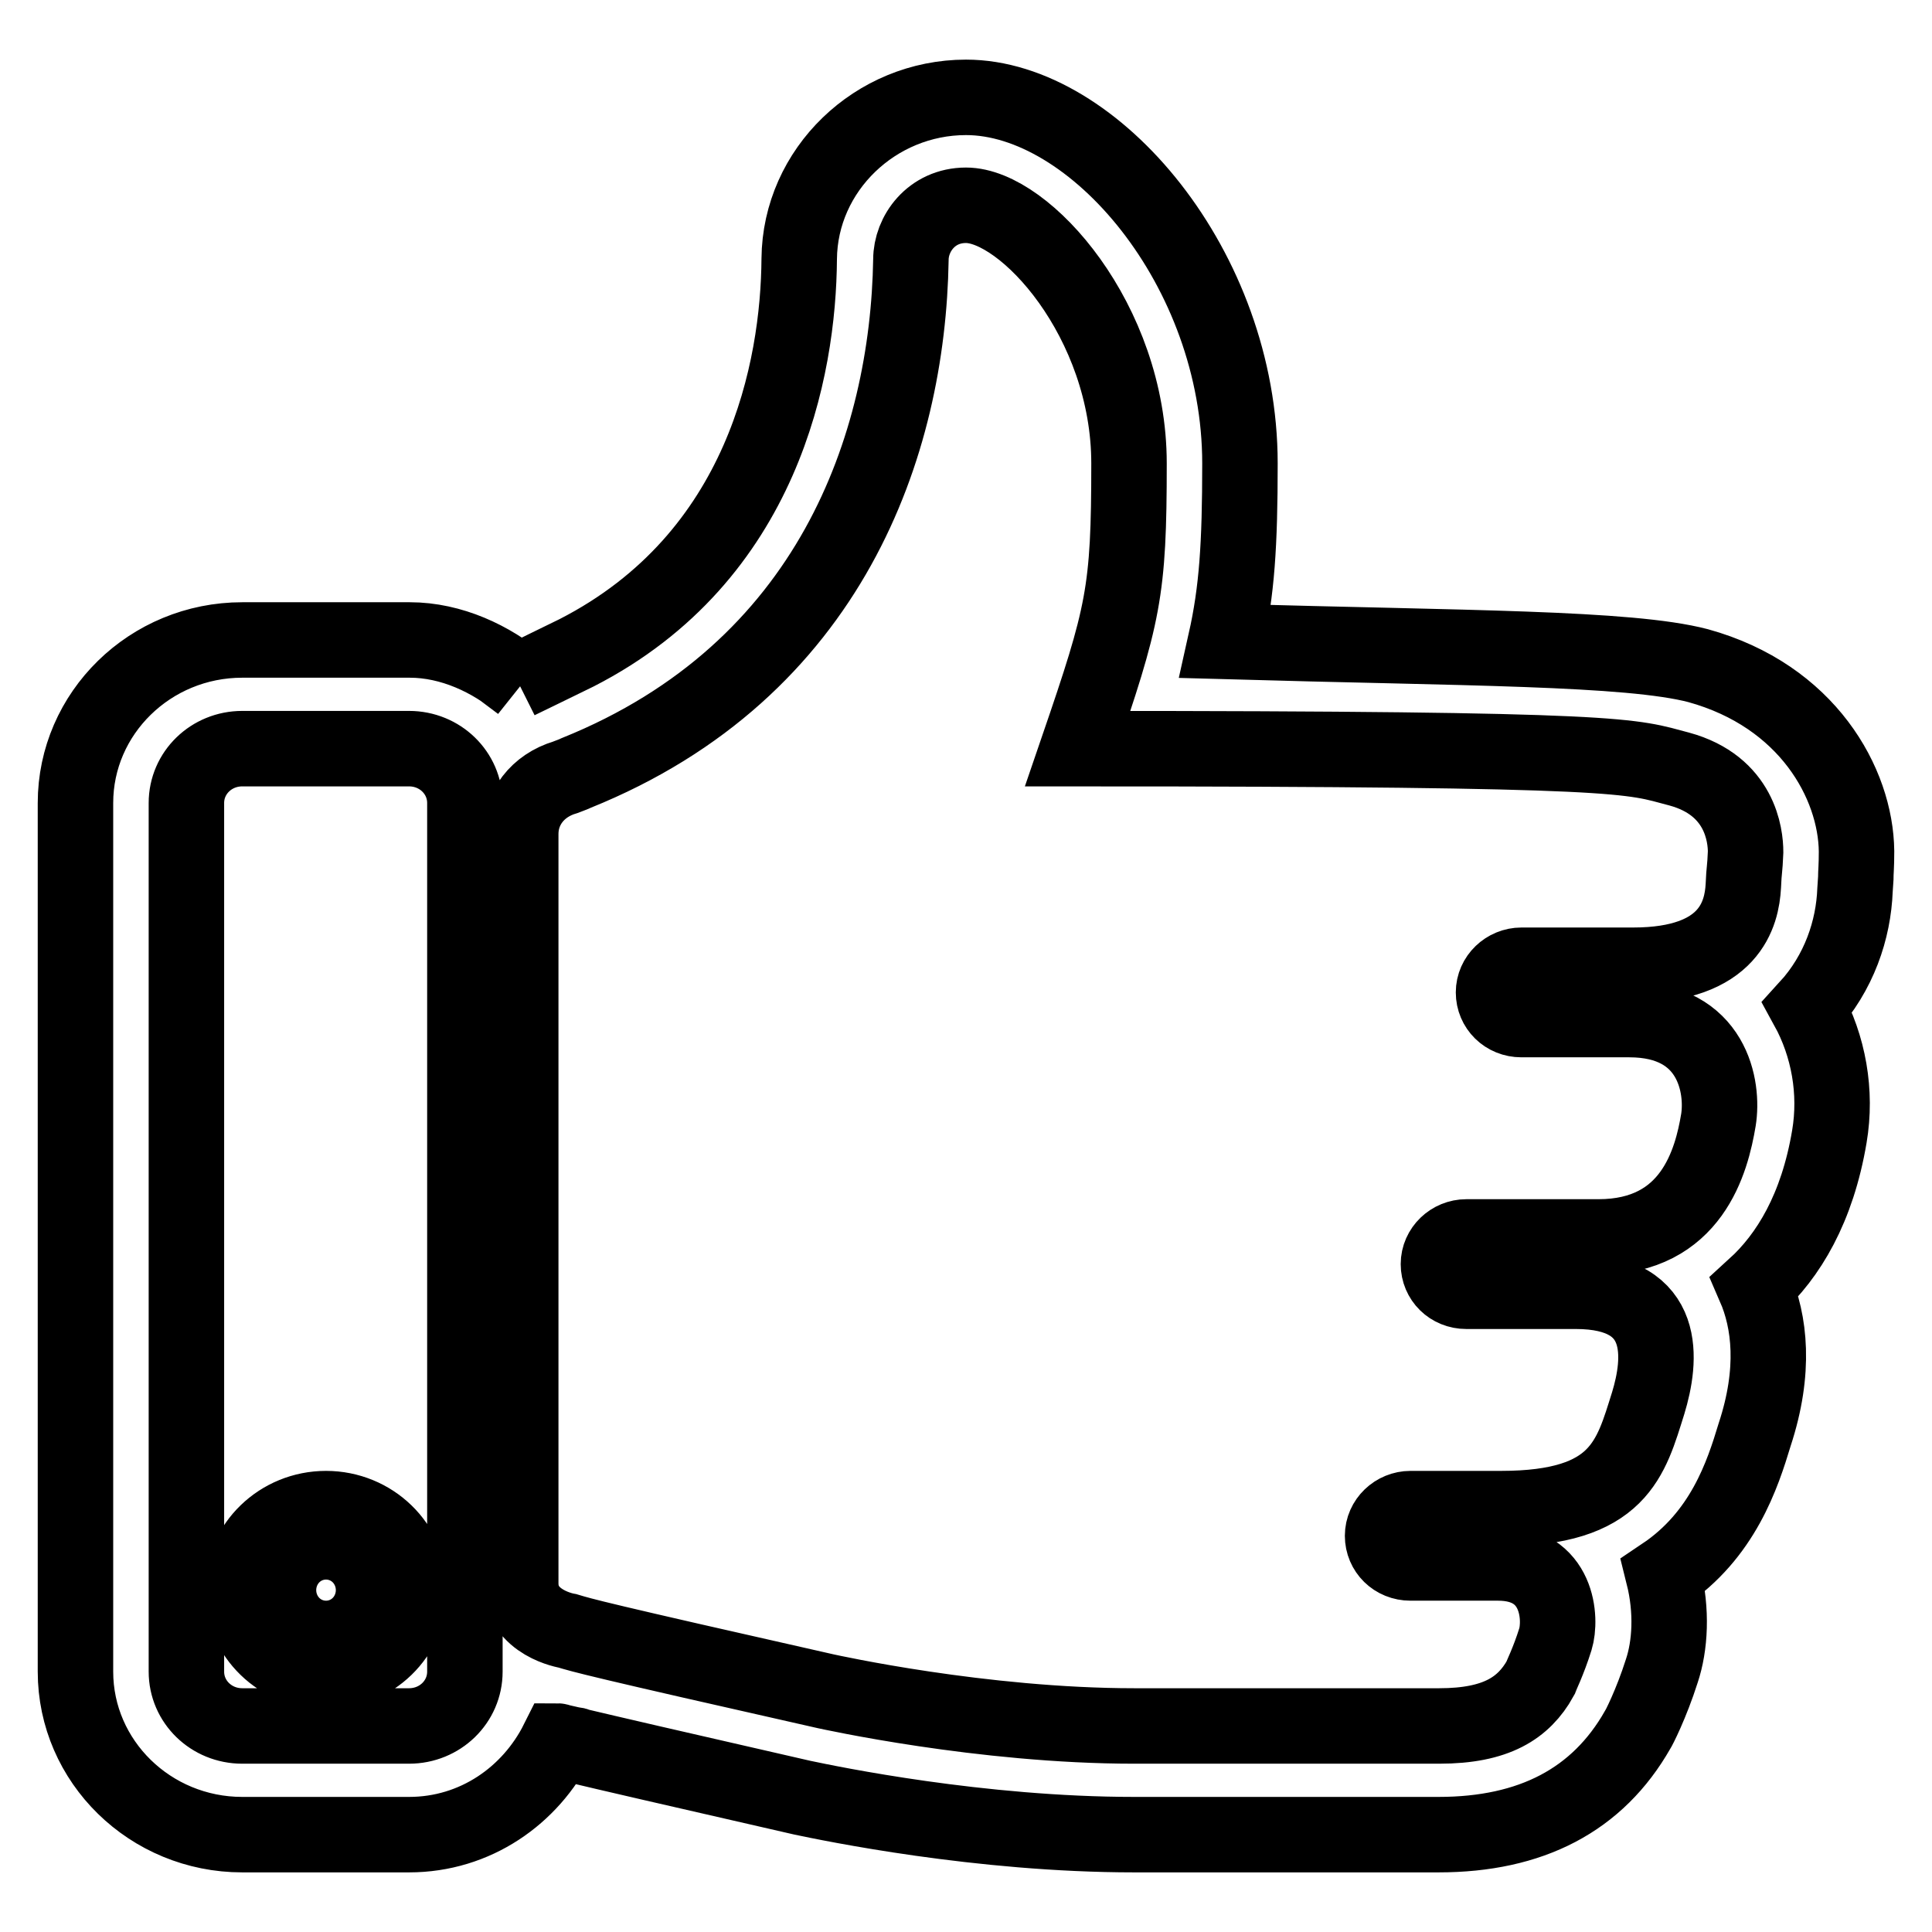
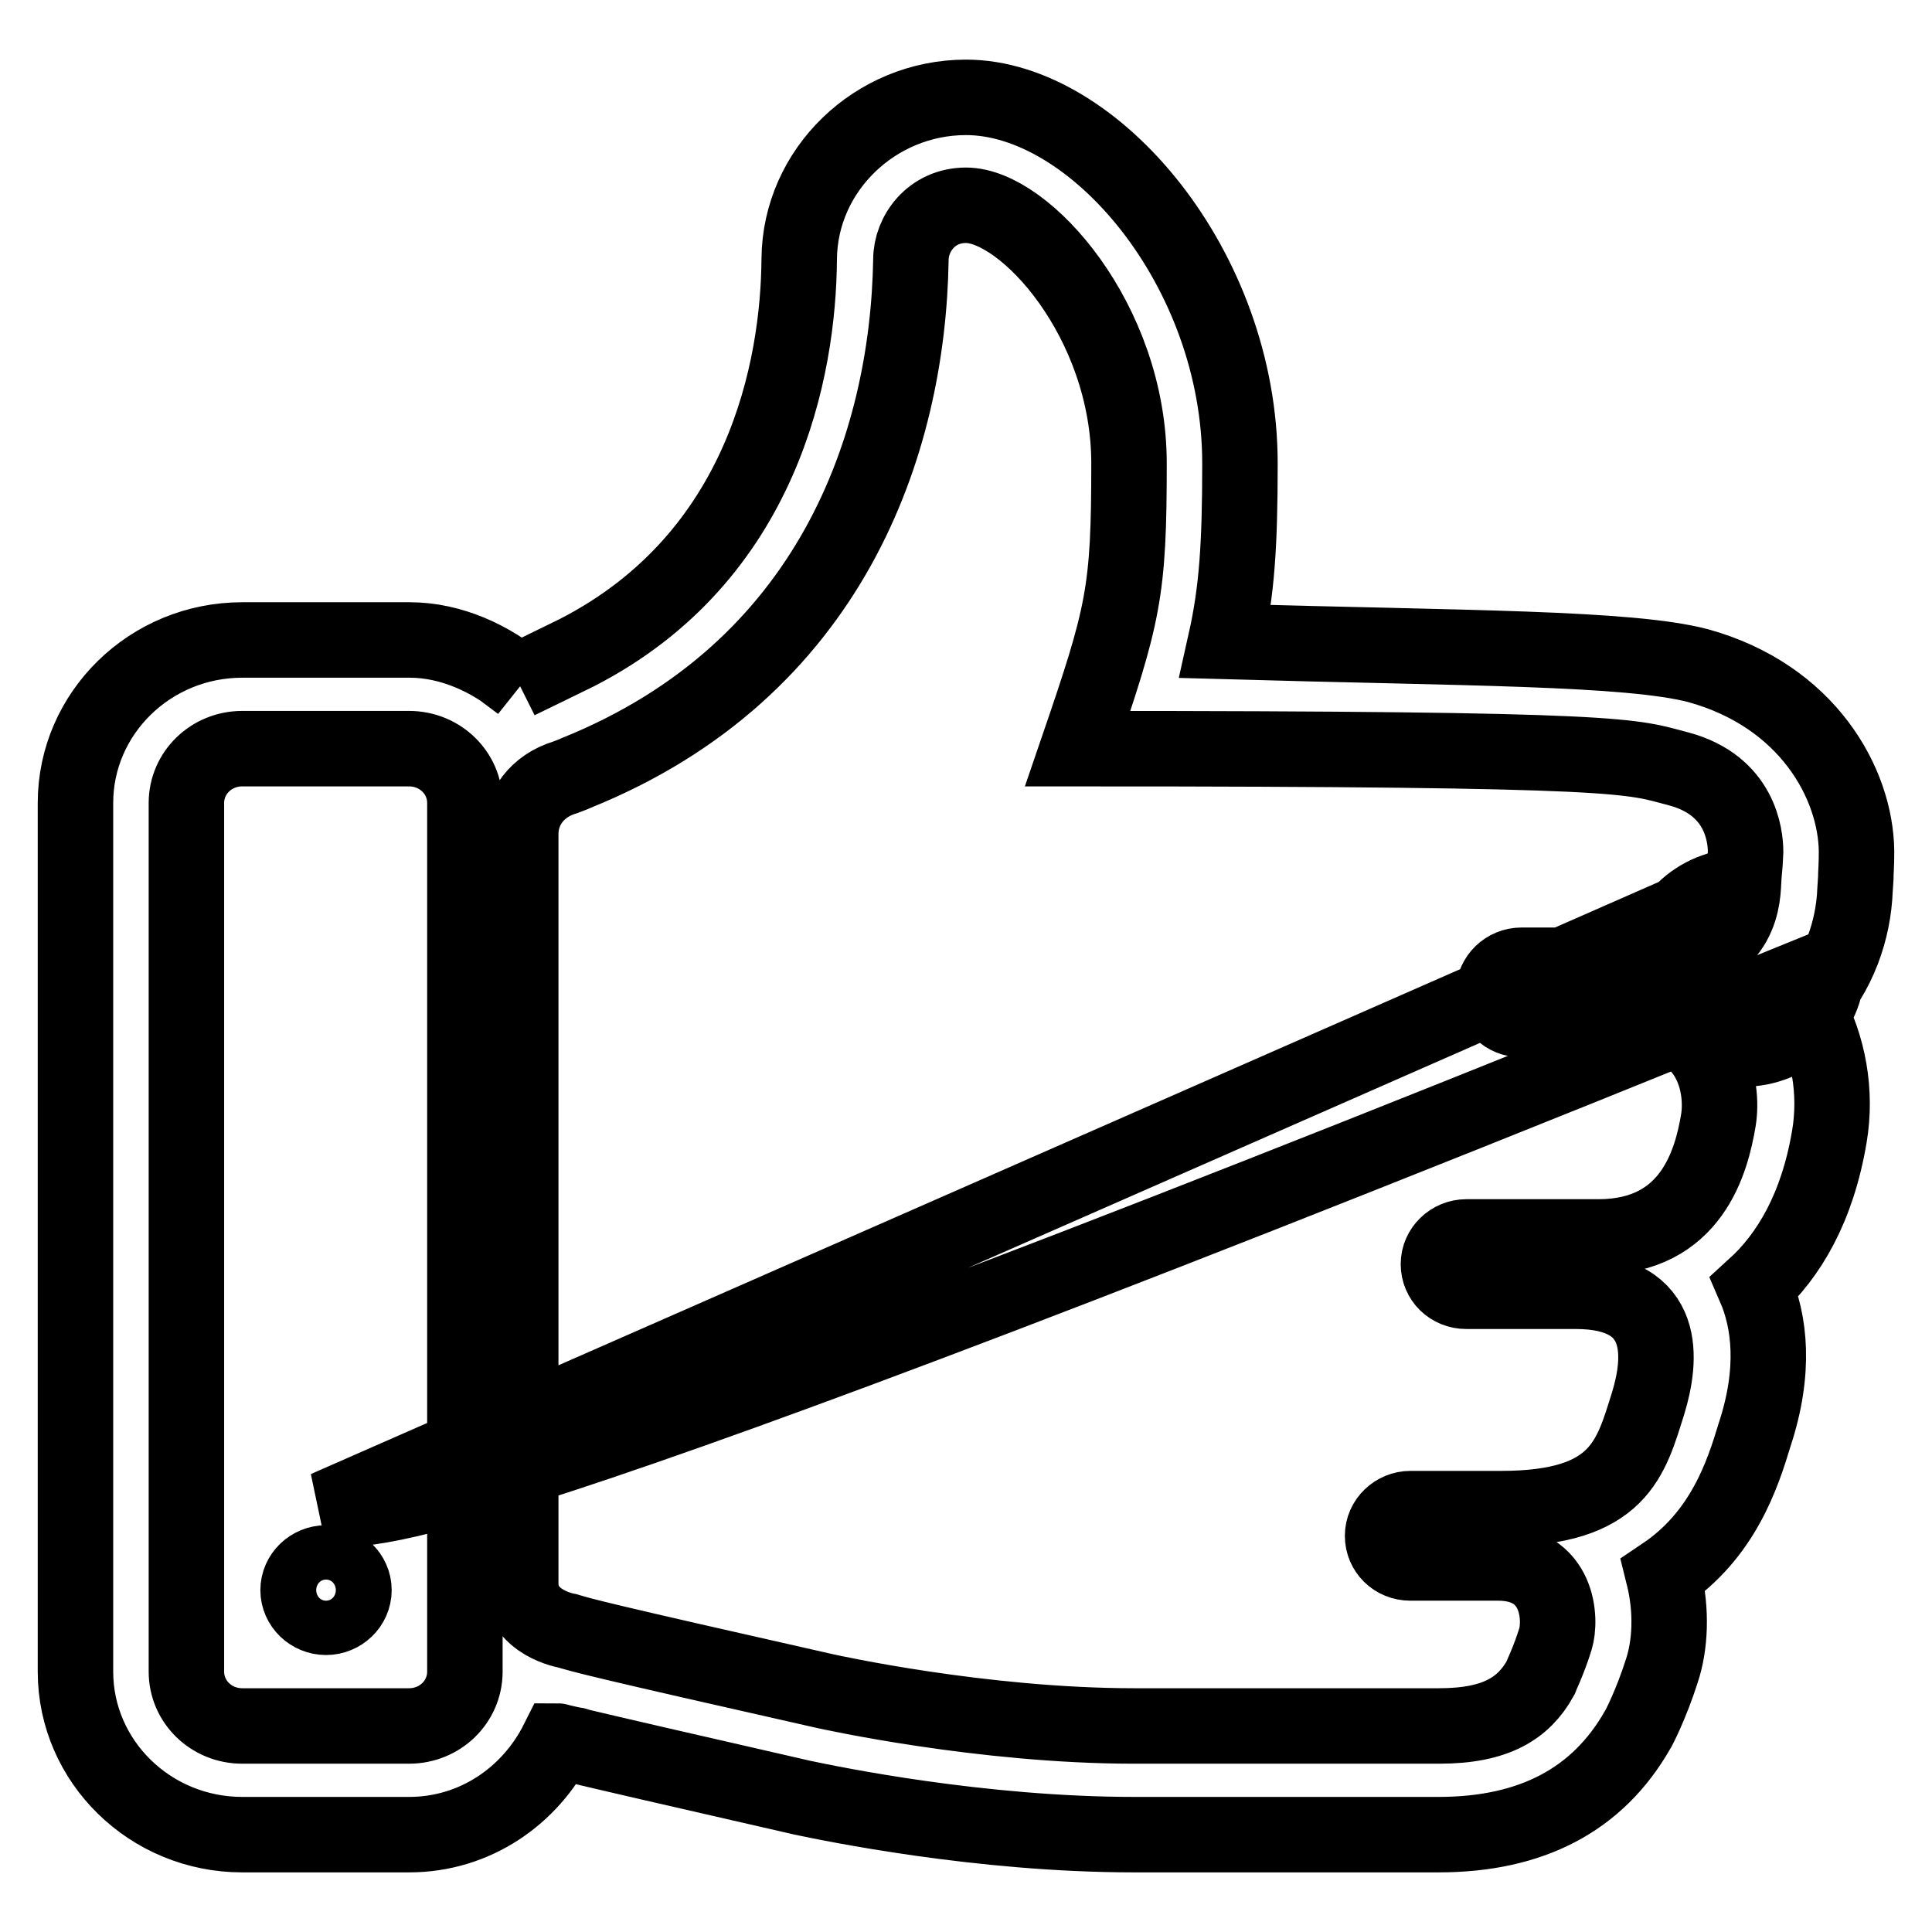
<svg xmlns="http://www.w3.org/2000/svg" version="1.1" x="0px" y="0px" viewBox="0 0 256 256" enable-background="new 0 0 256 256" xml:space="preserve">
  <g>
    <g>
-       <path stroke-width="10" fill-opacity="0" stroke="#000000" d="M225,88.2c-9.2-2.4-30.9-2.3-62.6-3.2c1.5-6.7,1.9-12.8,1.9-23.6c0-25.8-19.3-48.5-36.3-48.5c-12,0-22,9.6-22.1,21.4c-0.1,14.5-4.7,39.5-29.5,52.2c-1.8,0.9-7,3.4-7.8,3.8l0.4,0.3c-3.9-3.3-9.2-5.8-14.7-5.8H32.1c-12.2,0-22.1,9.7-22.1,21.6v115.1c0,11.9,9.9,21.6,22.1,21.6h22.1c8.8,0,16.1-5.2,19.7-12.4c0.1,0,0.3,0.1,0.4,0.1c0.5,0.1,1.1,0.3,1.8,0.4c0.1,0,0.2,0,0.3,0.1c4.2,1,12.4,2.9,29.9,6.9c3.8,0.8,23.5,4.9,44,4.9h40.3c12.3,0,21.1-4.6,26.4-13.9c0.1-0.1,1.8-3.4,3.2-7.8c1.1-3.3,1.4-7.9,0.2-12.7c7.9-5.3,10.5-13.3,12.1-18.6c2.8-8.5,2-15,0-19.6c4.5-4.1,8.3-10.4,9.9-19.9c1-5.9-0.1-12-2.9-17.1c4.2-4.6,6.1-10.3,6.3-15.6l0.1-1.5c0-0.9,0.1-1.5,0.1-3.6C245.9,103.8,239.5,92.2,225,88.2z M61.6,221.5c0,4-3.3,7.2-7.4,7.2H32.1c-4.1,0-7.4-3.2-7.4-7.2V106.4c0-4,3.3-7.2,7.4-7.2h22.1c4.1,0,7.4,3.2,7.4,7.2V221.5z M231,117.4c-0.2,3.6-1.7,10.5-14.6,10.5c-11.1,0-14.8,0-14.8,0c-2,0-3.7,1.6-3.7,3.6c0,2,1.6,3.6,3.7,3.6c0,0,3.3,0,14.3,0c11.1,0,12.5,9,11.8,13.3c-0.9,5.4-3.5,15.5-15.9,15.5c-12.4,0-17.5,0-17.5,0c-2,0-3.7,1.6-3.7,3.6c0,2,1.6,3.6,3.7,3.6c0,0,8.7,0,14.5,0c12.4,0,11.3,9.2,9.6,14.8c-2.3,7.3-3.8,14-19.5,14c-5.3,0-12,0-12,0c-2,0-3.7,1.6-3.7,3.6c0,2,1.6,3.6,3.7,3.6c0,0,5.1,0,11.6,0c8.1,0,8.4,7.5,7.6,10.1c-0.9,2.9-2,5.1-2,5.2c-2.2,3.9-5.8,6.3-13.4,6.3h-40.4c-20.2,0-40.4-4.5-40.9-4.6c-30.6-6.9-32.2-7.4-34.2-8c0,0-6.2-1-6.2-6.3l0-99.3c0-3.4,2.2-6.4,5.9-7.5c0.5-0.2,1.1-0.4,1.5-0.6c33.7-13.6,43.9-43.5,44.3-68c0-3.4,2.7-7.2,7.3-7.2c7.8,0,21.6,15.3,21.6,34.2c0,17.1-0.7,20-6.8,37.8c73.7,0,73.2,1,79.7,2.7c8.1,2.2,8.8,8.8,8.8,11C231.2,115.4,231.1,115,231,117.4z M43.2,199.9c-6.1,0-11.1,4.8-11.1,10.8c0,6,5,10.8,11.1,10.8c6.1,0,11.1-4.8,11.1-10.8C54.3,204.7,49.3,199.9,43.2,199.9z M43.2,214.3c-2,0-3.7-1.6-3.7-3.6c0-2,1.7-3.6,3.7-3.6c2,0,3.7,1.6,3.7,3.6C46.9,212.7,45.2,214.3,43.2,214.3z" />
+       <path stroke-width="10" fill-opacity="0" stroke="#000000" d="M225,88.2c-9.2-2.4-30.9-2.3-62.6-3.2c1.5-6.7,1.9-12.8,1.9-23.6c0-25.8-19.3-48.5-36.3-48.5c-12,0-22,9.6-22.1,21.4c-0.1,14.5-4.7,39.5-29.5,52.2c-1.8,0.9-7,3.4-7.8,3.8l0.4,0.3c-3.9-3.3-9.2-5.8-14.7-5.8H32.1c-12.2,0-22.1,9.7-22.1,21.6v115.1c0,11.9,9.9,21.6,22.1,21.6h22.1c8.8,0,16.1-5.2,19.7-12.4c0.1,0,0.3,0.1,0.4,0.1c0.5,0.1,1.1,0.3,1.8,0.4c0.1,0,0.2,0,0.3,0.1c4.2,1,12.4,2.9,29.9,6.9c3.8,0.8,23.5,4.9,44,4.9h40.3c12.3,0,21.1-4.6,26.4-13.9c0.1-0.1,1.8-3.4,3.2-7.8c1.1-3.3,1.4-7.9,0.2-12.7c7.9-5.3,10.5-13.3,12.1-18.6c2.8-8.5,2-15,0-19.6c4.5-4.1,8.3-10.4,9.9-19.9c1-5.9-0.1-12-2.9-17.1c4.2-4.6,6.1-10.3,6.3-15.6l0.1-1.5c0-0.9,0.1-1.5,0.1-3.6C245.9,103.8,239.5,92.2,225,88.2z M61.6,221.5c0,4-3.3,7.2-7.4,7.2H32.1c-4.1,0-7.4-3.2-7.4-7.2V106.4c0-4,3.3-7.2,7.4-7.2h22.1c4.1,0,7.4,3.2,7.4,7.2V221.5z M231,117.4c-0.2,3.6-1.7,10.5-14.6,10.5c-11.1,0-14.8,0-14.8,0c-2,0-3.7,1.6-3.7,3.6c0,2,1.6,3.6,3.7,3.6c0,0,3.3,0,14.3,0c11.1,0,12.5,9,11.8,13.3c-0.9,5.4-3.5,15.5-15.9,15.5c-12.4,0-17.5,0-17.5,0c-2,0-3.7,1.6-3.7,3.6c0,2,1.6,3.6,3.7,3.6c0,0,8.7,0,14.5,0c12.4,0,11.3,9.2,9.6,14.8c-2.3,7.3-3.8,14-19.5,14c-5.3,0-12,0-12,0c-2,0-3.7,1.6-3.7,3.6c0,2,1.6,3.6,3.7,3.6c0,0,5.1,0,11.6,0c8.1,0,8.4,7.5,7.6,10.1c-0.9,2.9-2,5.1-2,5.2c-2.2,3.9-5.8,6.3-13.4,6.3h-40.4c-20.2,0-40.4-4.5-40.9-4.6c-30.6-6.9-32.2-7.4-34.2-8c0,0-6.2-1-6.2-6.3l0-99.3c0-3.4,2.2-6.4,5.9-7.5c0.5-0.2,1.1-0.4,1.5-0.6c33.7-13.6,43.9-43.5,44.3-68c0-3.4,2.7-7.2,7.3-7.2c7.8,0,21.6,15.3,21.6,34.2c0,17.1-0.7,20-6.8,37.8c73.7,0,73.2,1,79.7,2.7c8.1,2.2,8.8,8.8,8.8,11C231.2,115.4,231.1,115,231,117.4z c-6.1,0-11.1,4.8-11.1,10.8c0,6,5,10.8,11.1,10.8c6.1,0,11.1-4.8,11.1-10.8C54.3,204.7,49.3,199.9,43.2,199.9z M43.2,214.3c-2,0-3.7-1.6-3.7-3.6c0-2,1.7-3.6,3.7-3.6c2,0,3.7,1.6,3.7,3.6C46.9,212.7,45.2,214.3,43.2,214.3z" />
    </g>
  </g>
</svg>